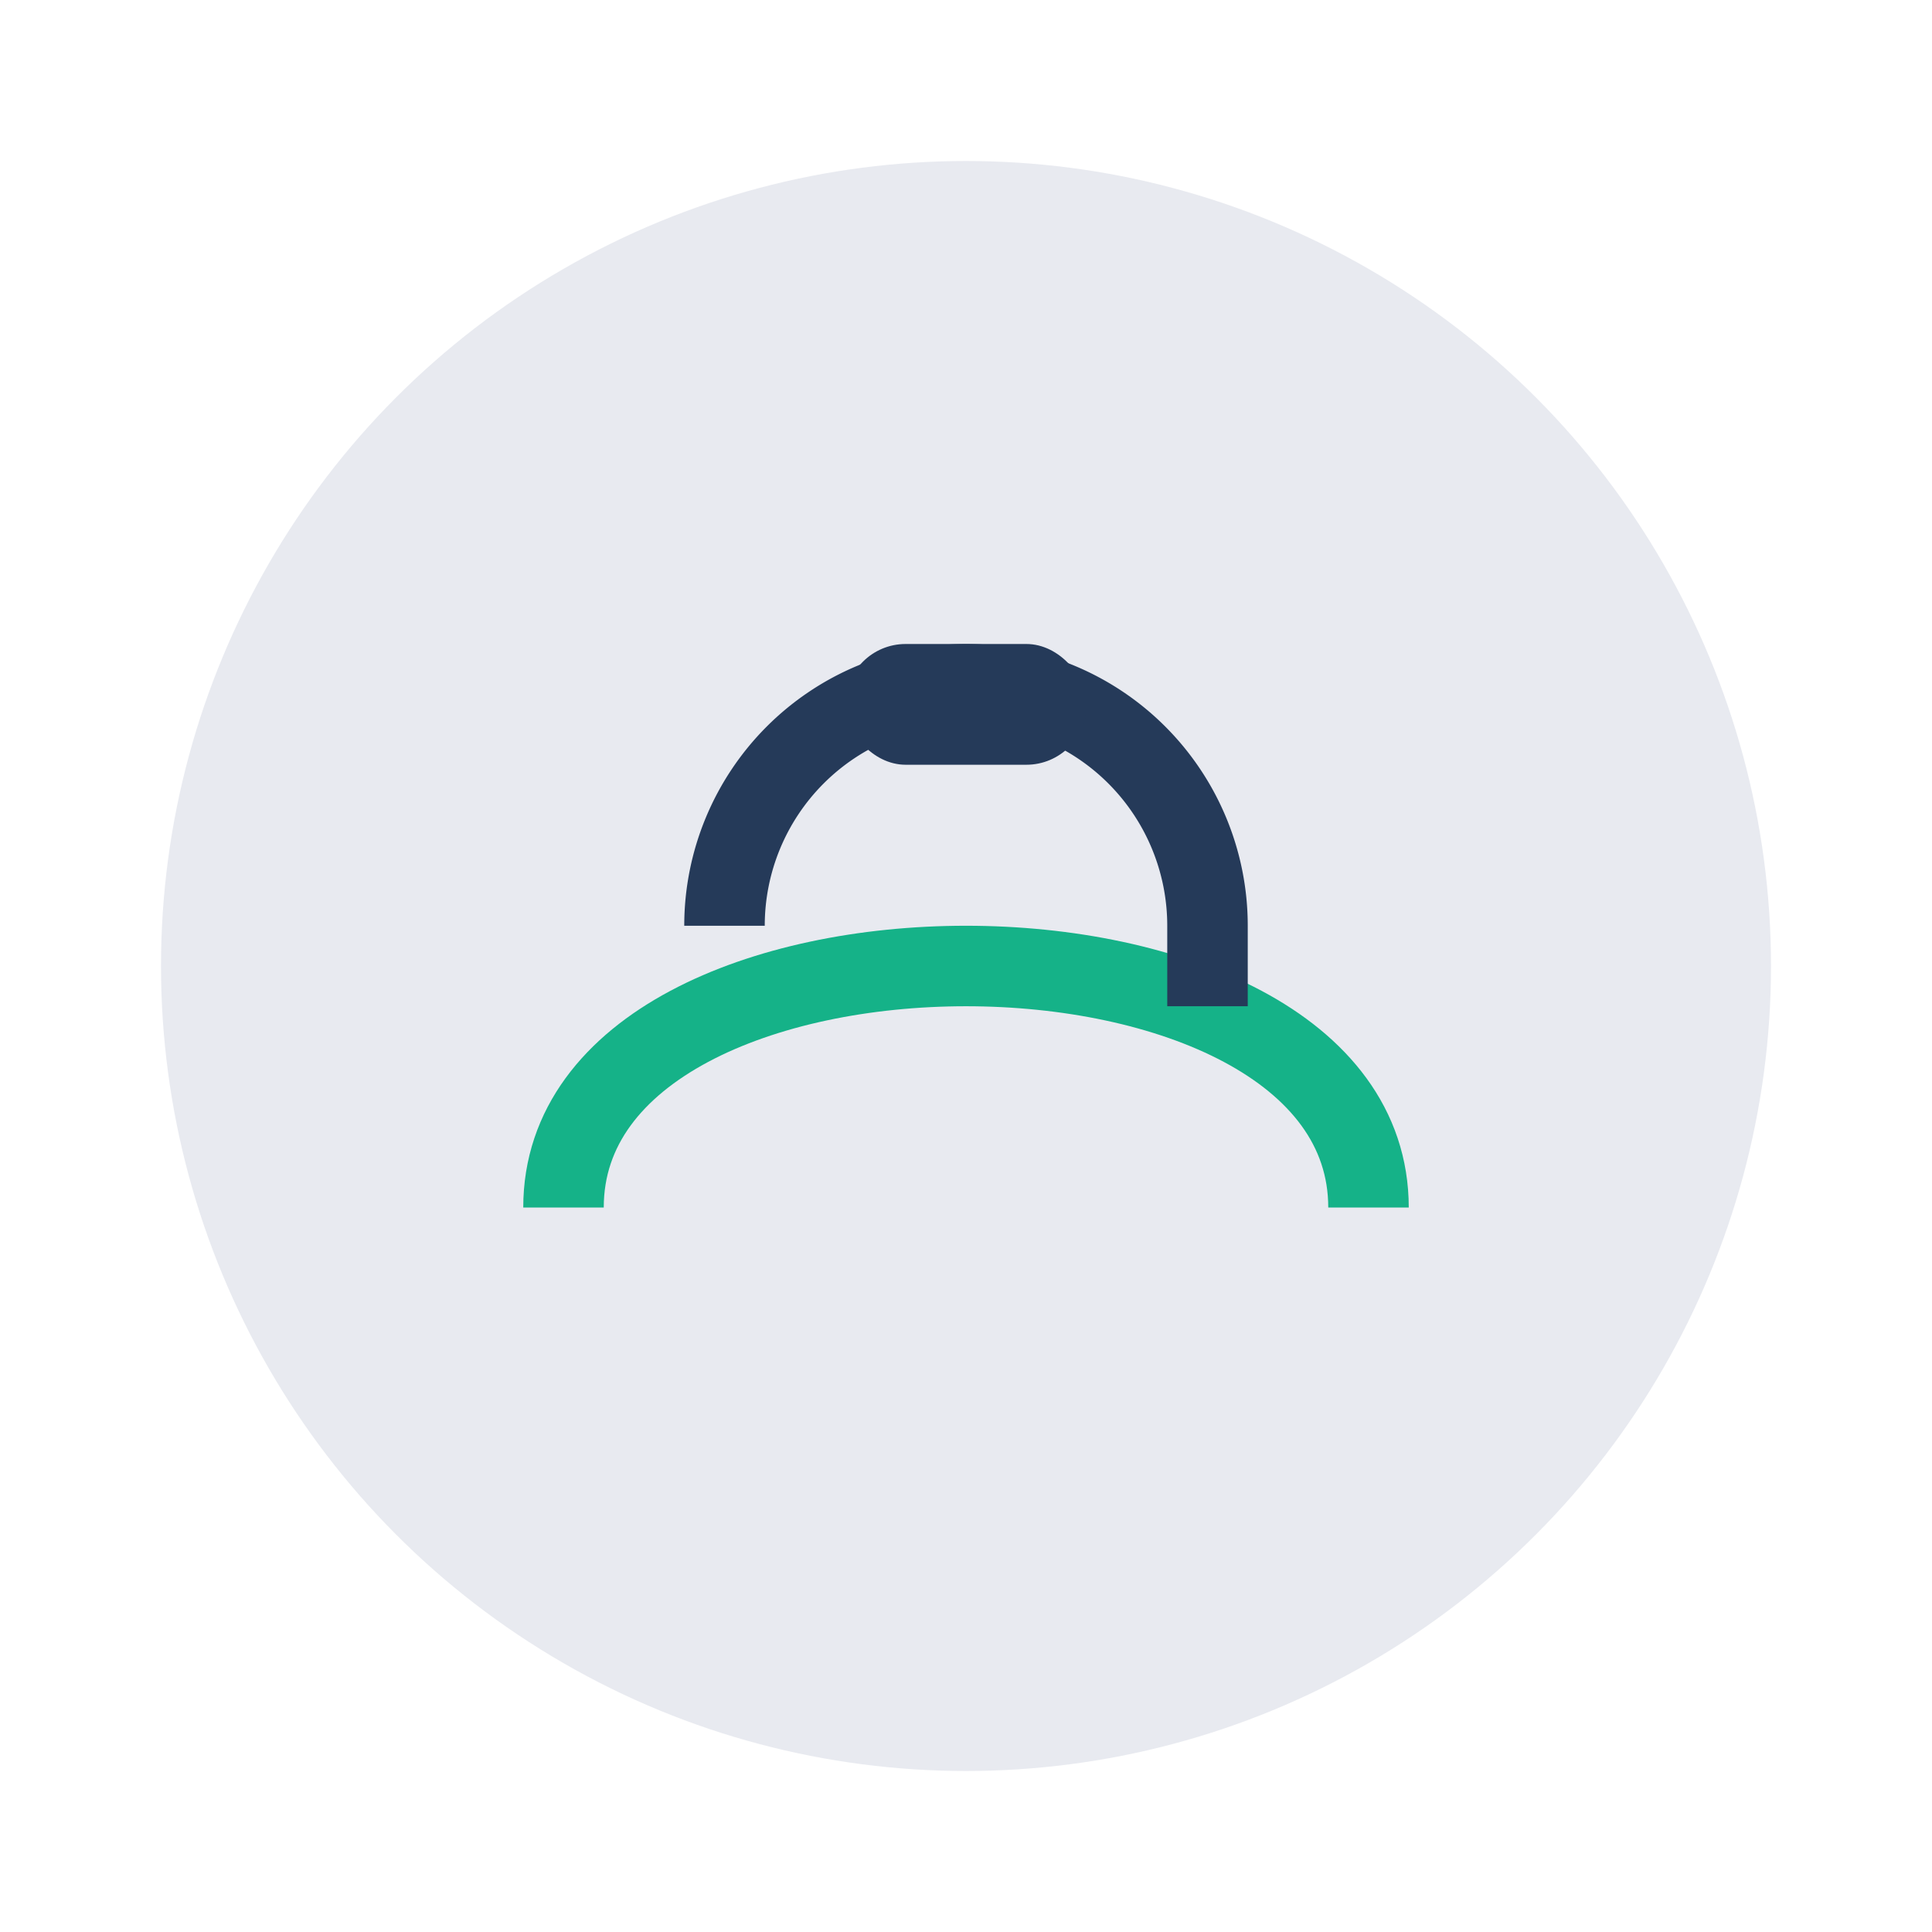
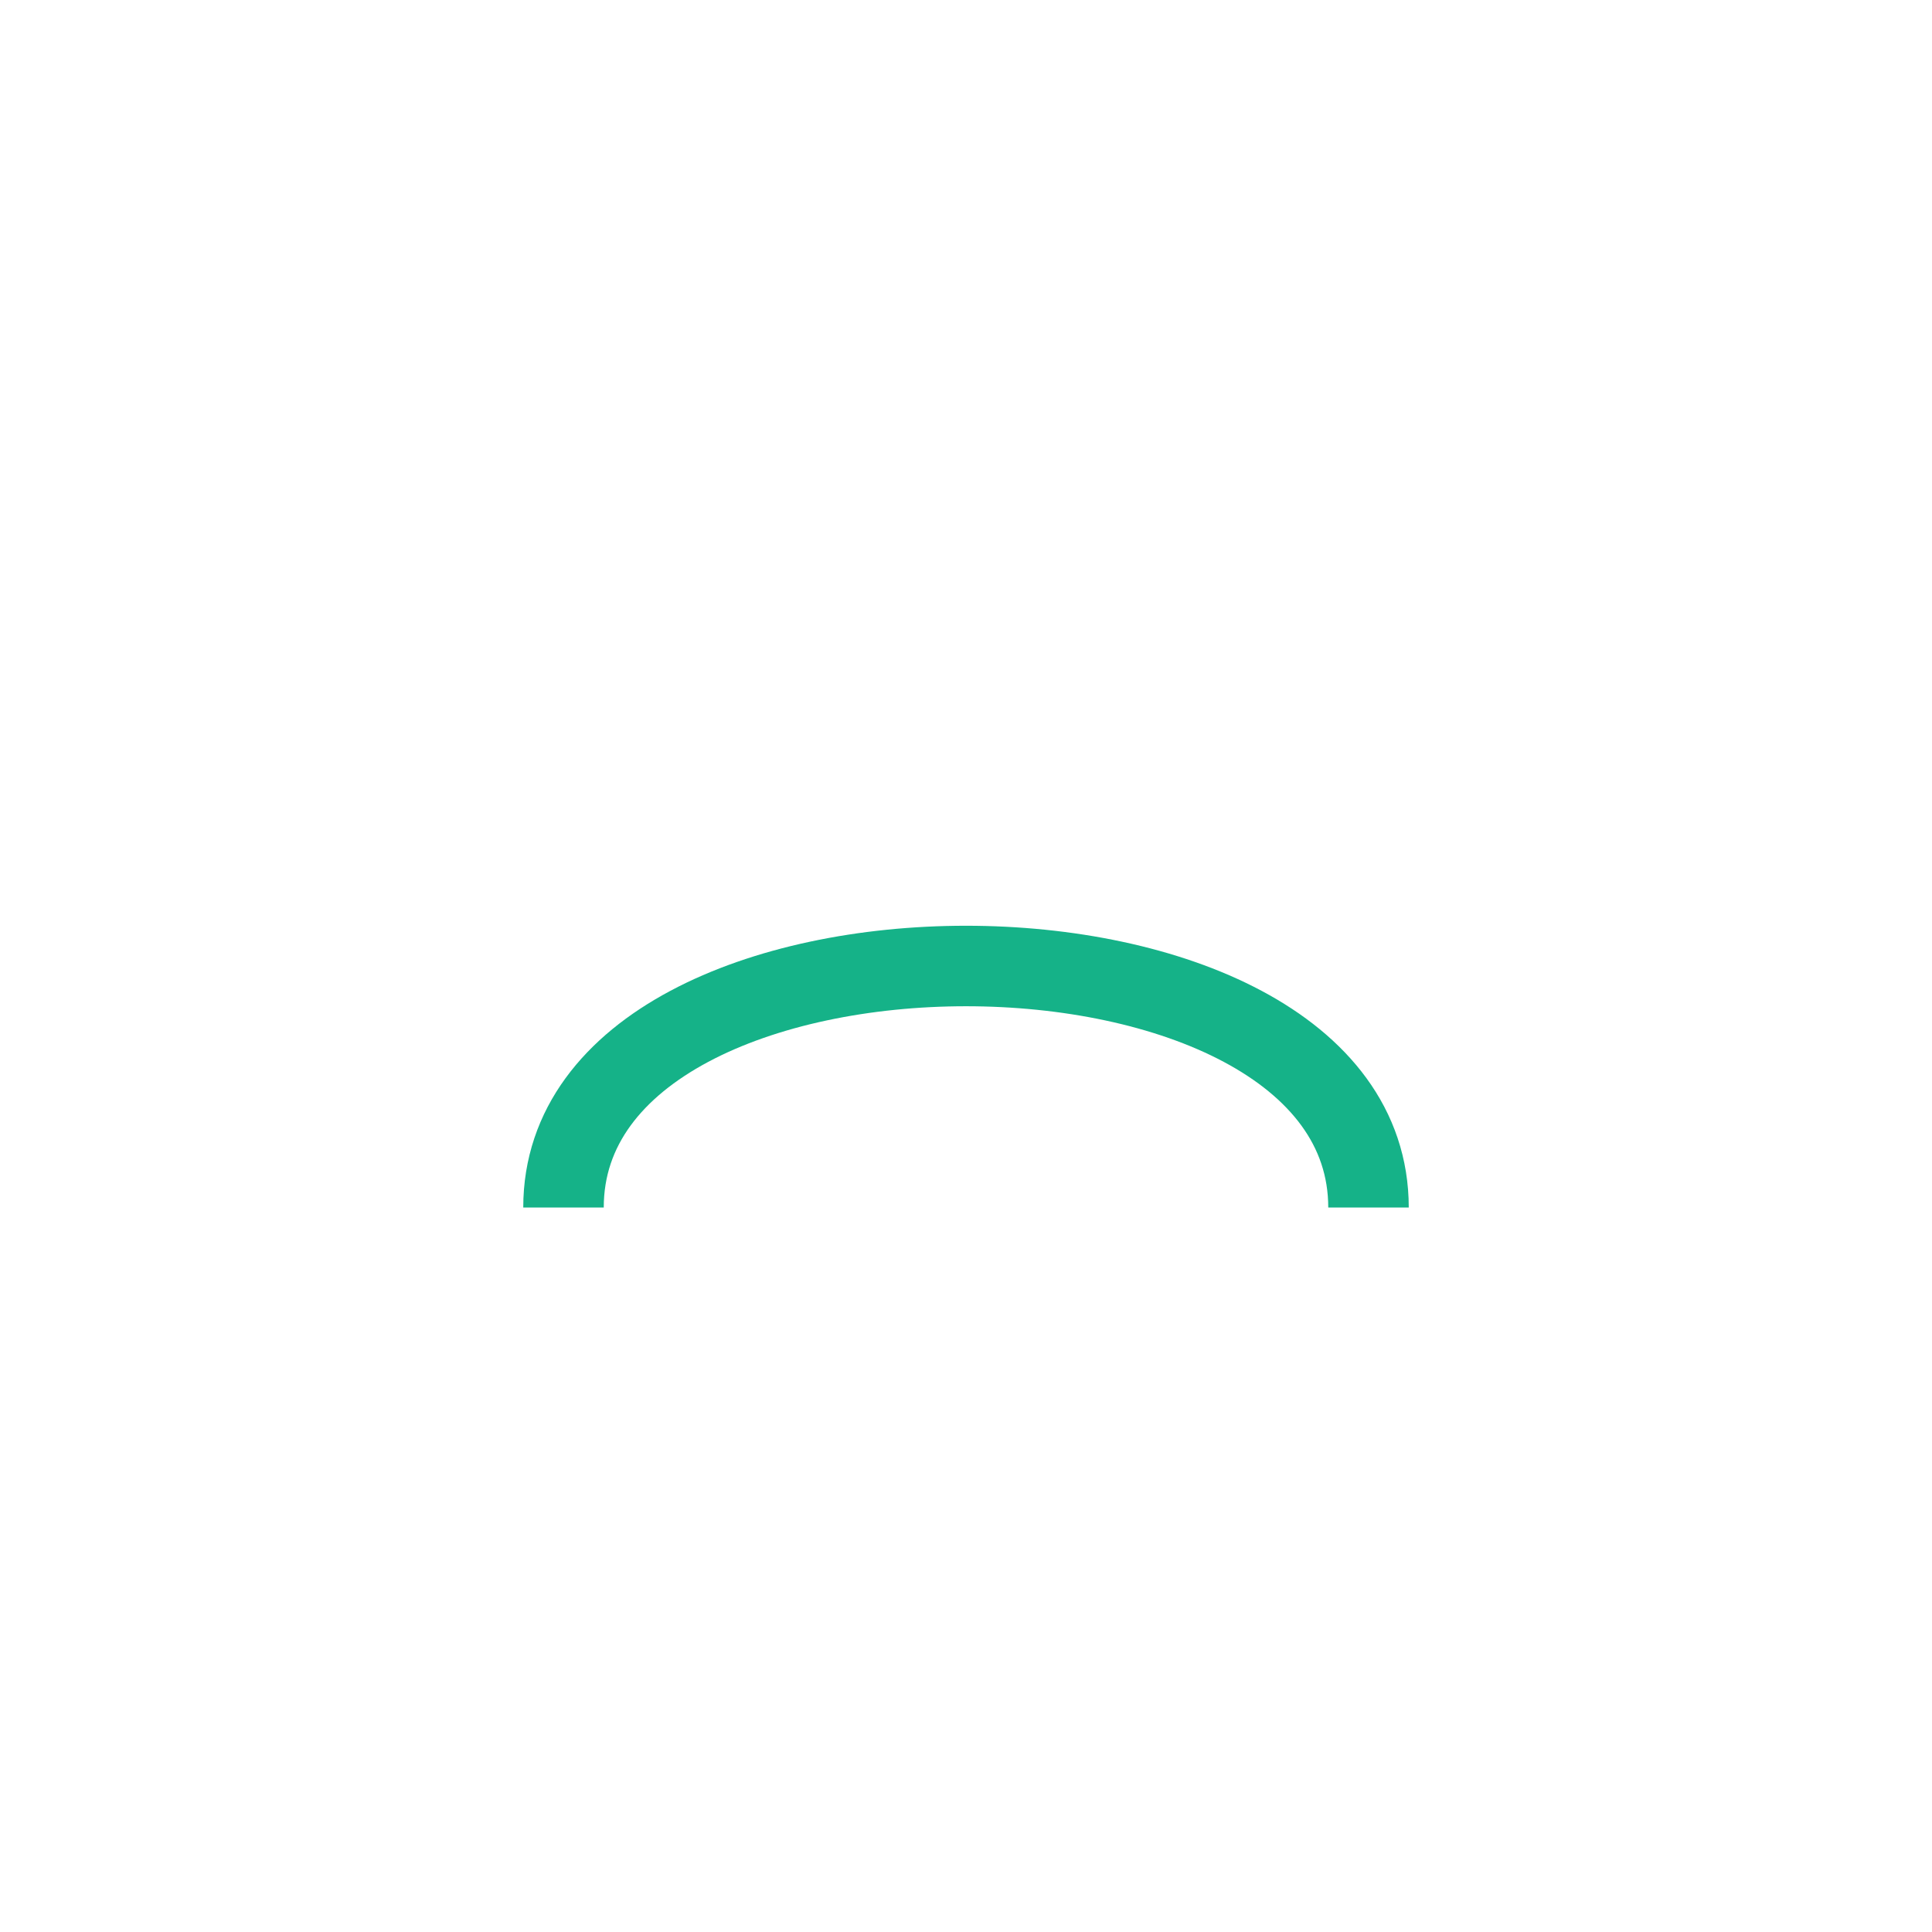
<svg xmlns="http://www.w3.org/2000/svg" width="48" height="48" viewBox="0 0 48 48">
-   <circle cx="24" cy="24" r="20" fill="#E8EAF0" />
  <path d="M14 30c0-8 20-8 20 0" fill="none" stroke="#15B288" stroke-width="2" />
-   <path d="M18 23a6 6 0 0 1 12 0v2" fill="none" stroke="#253A59" stroke-width="2" />
-   <rect x="21" y="16" width="6" height="3" rx="1.5" fill="#253A59" />
</svg>